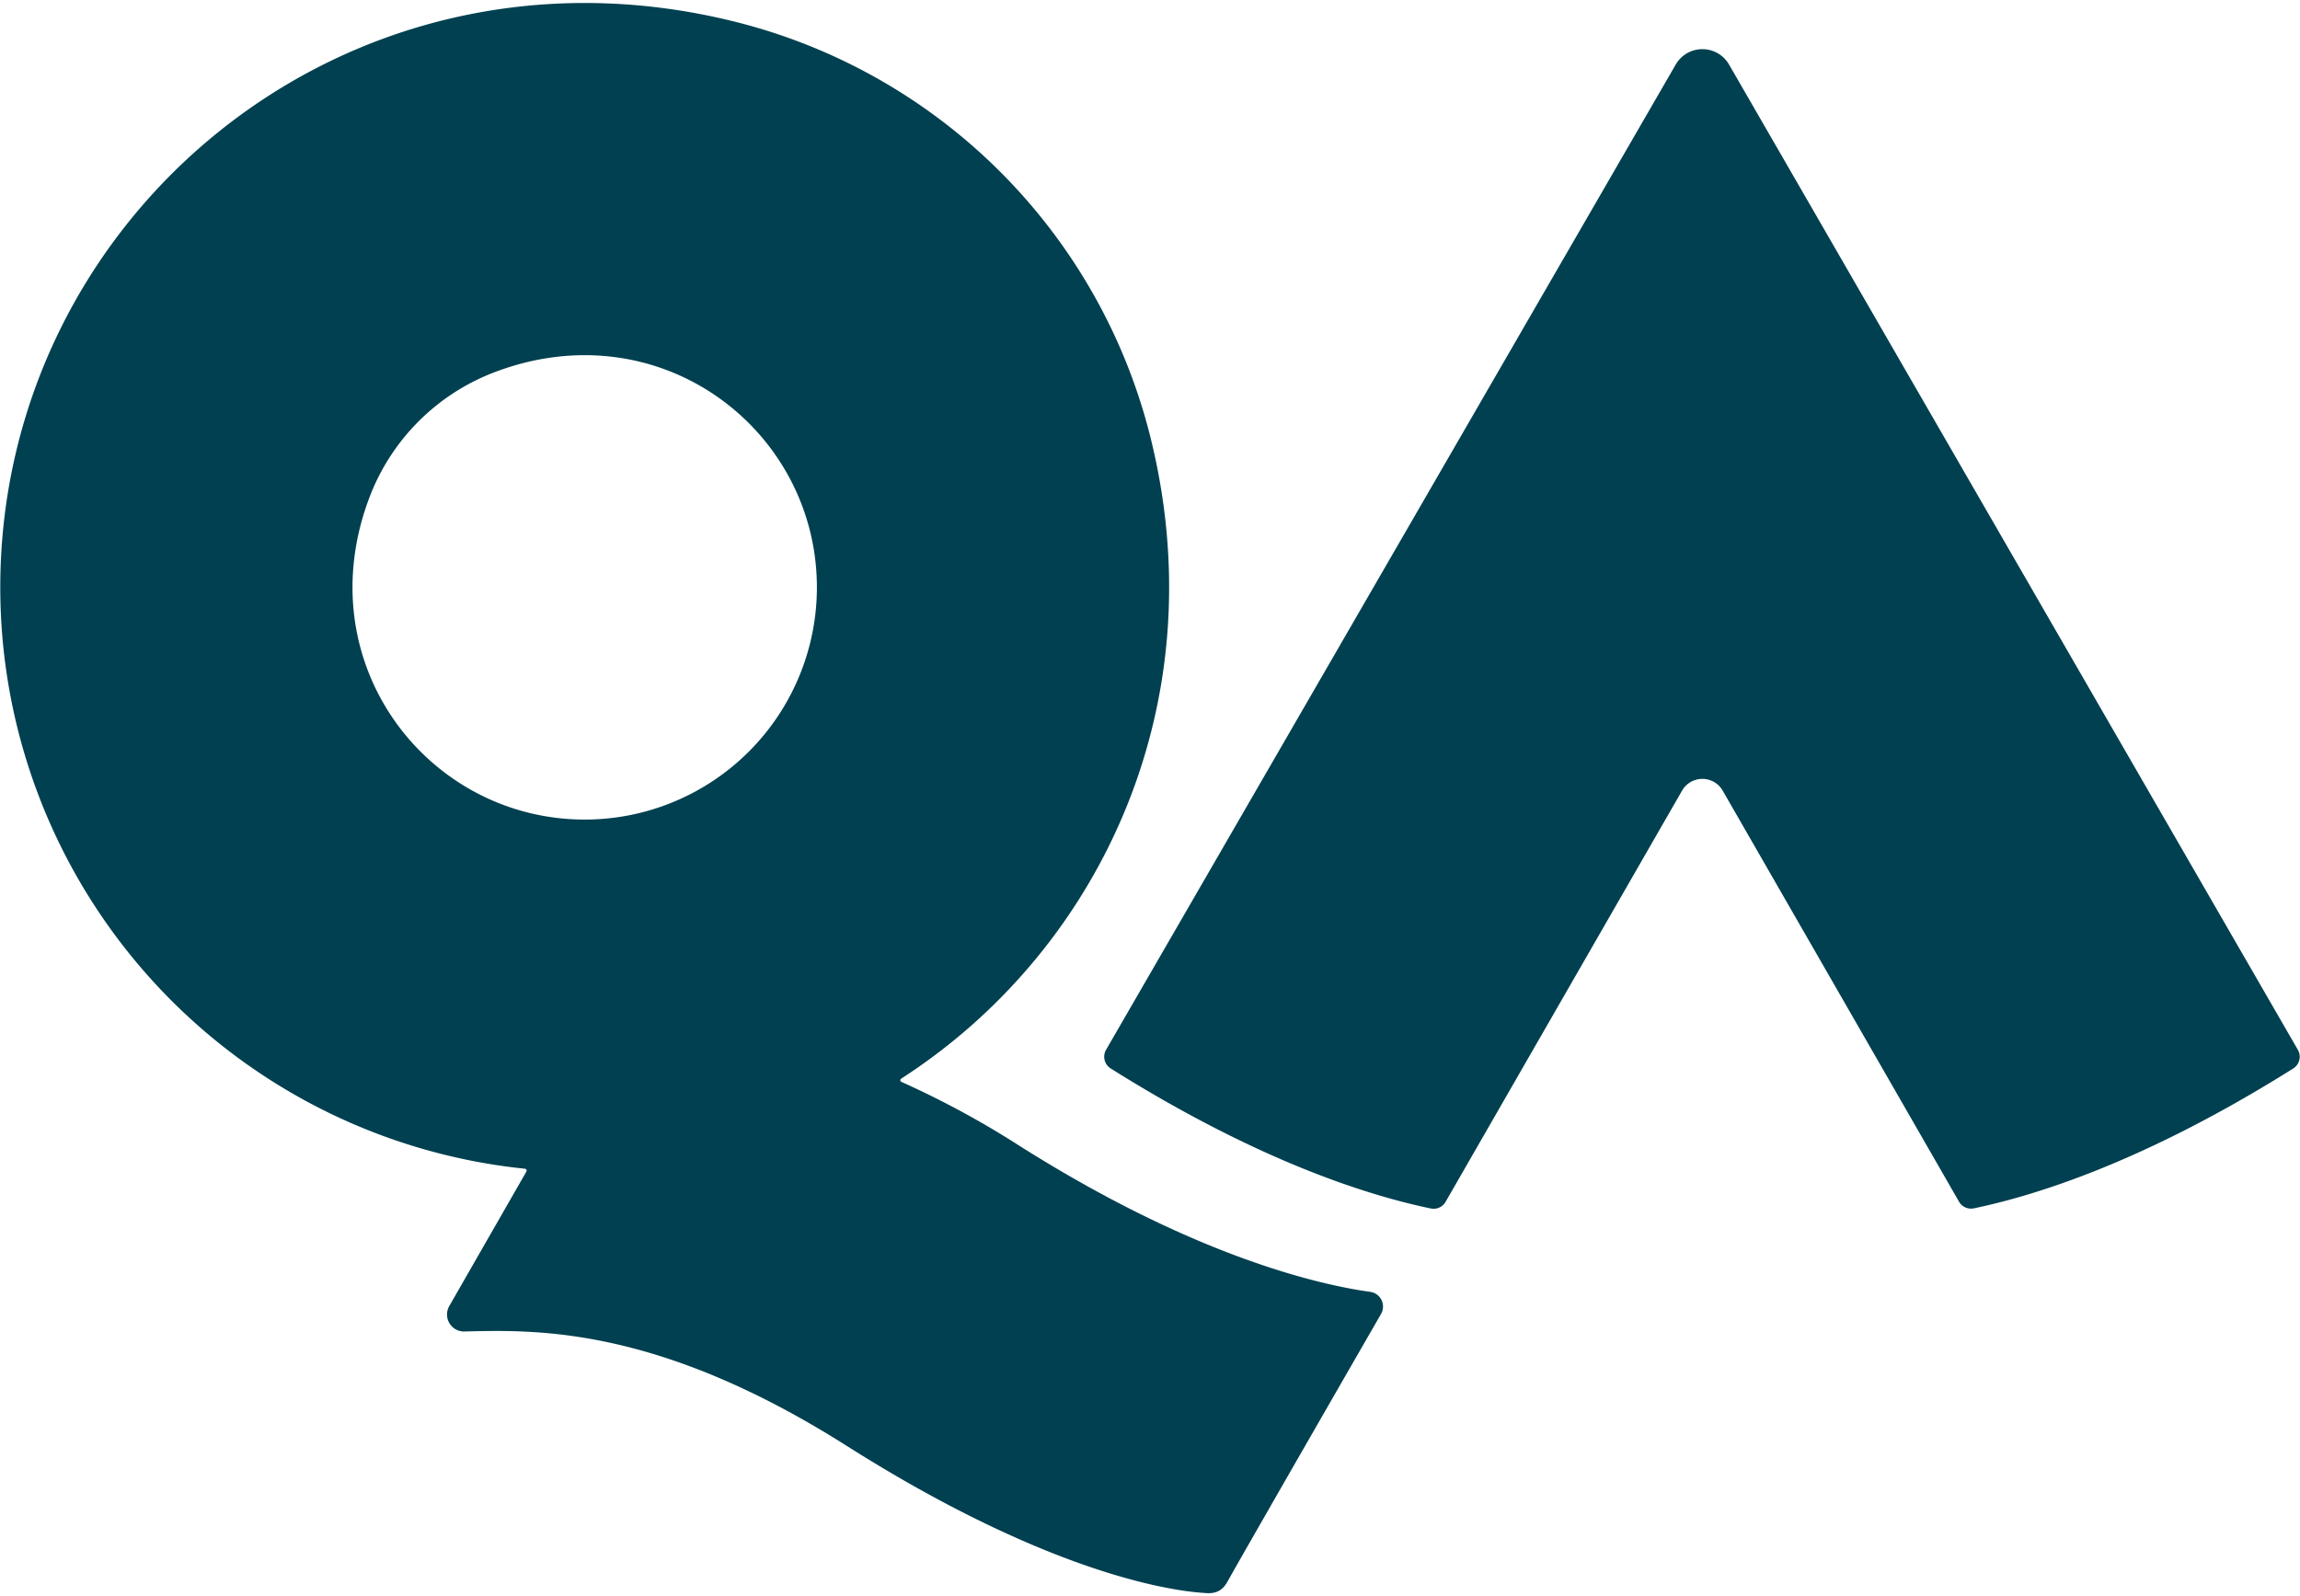
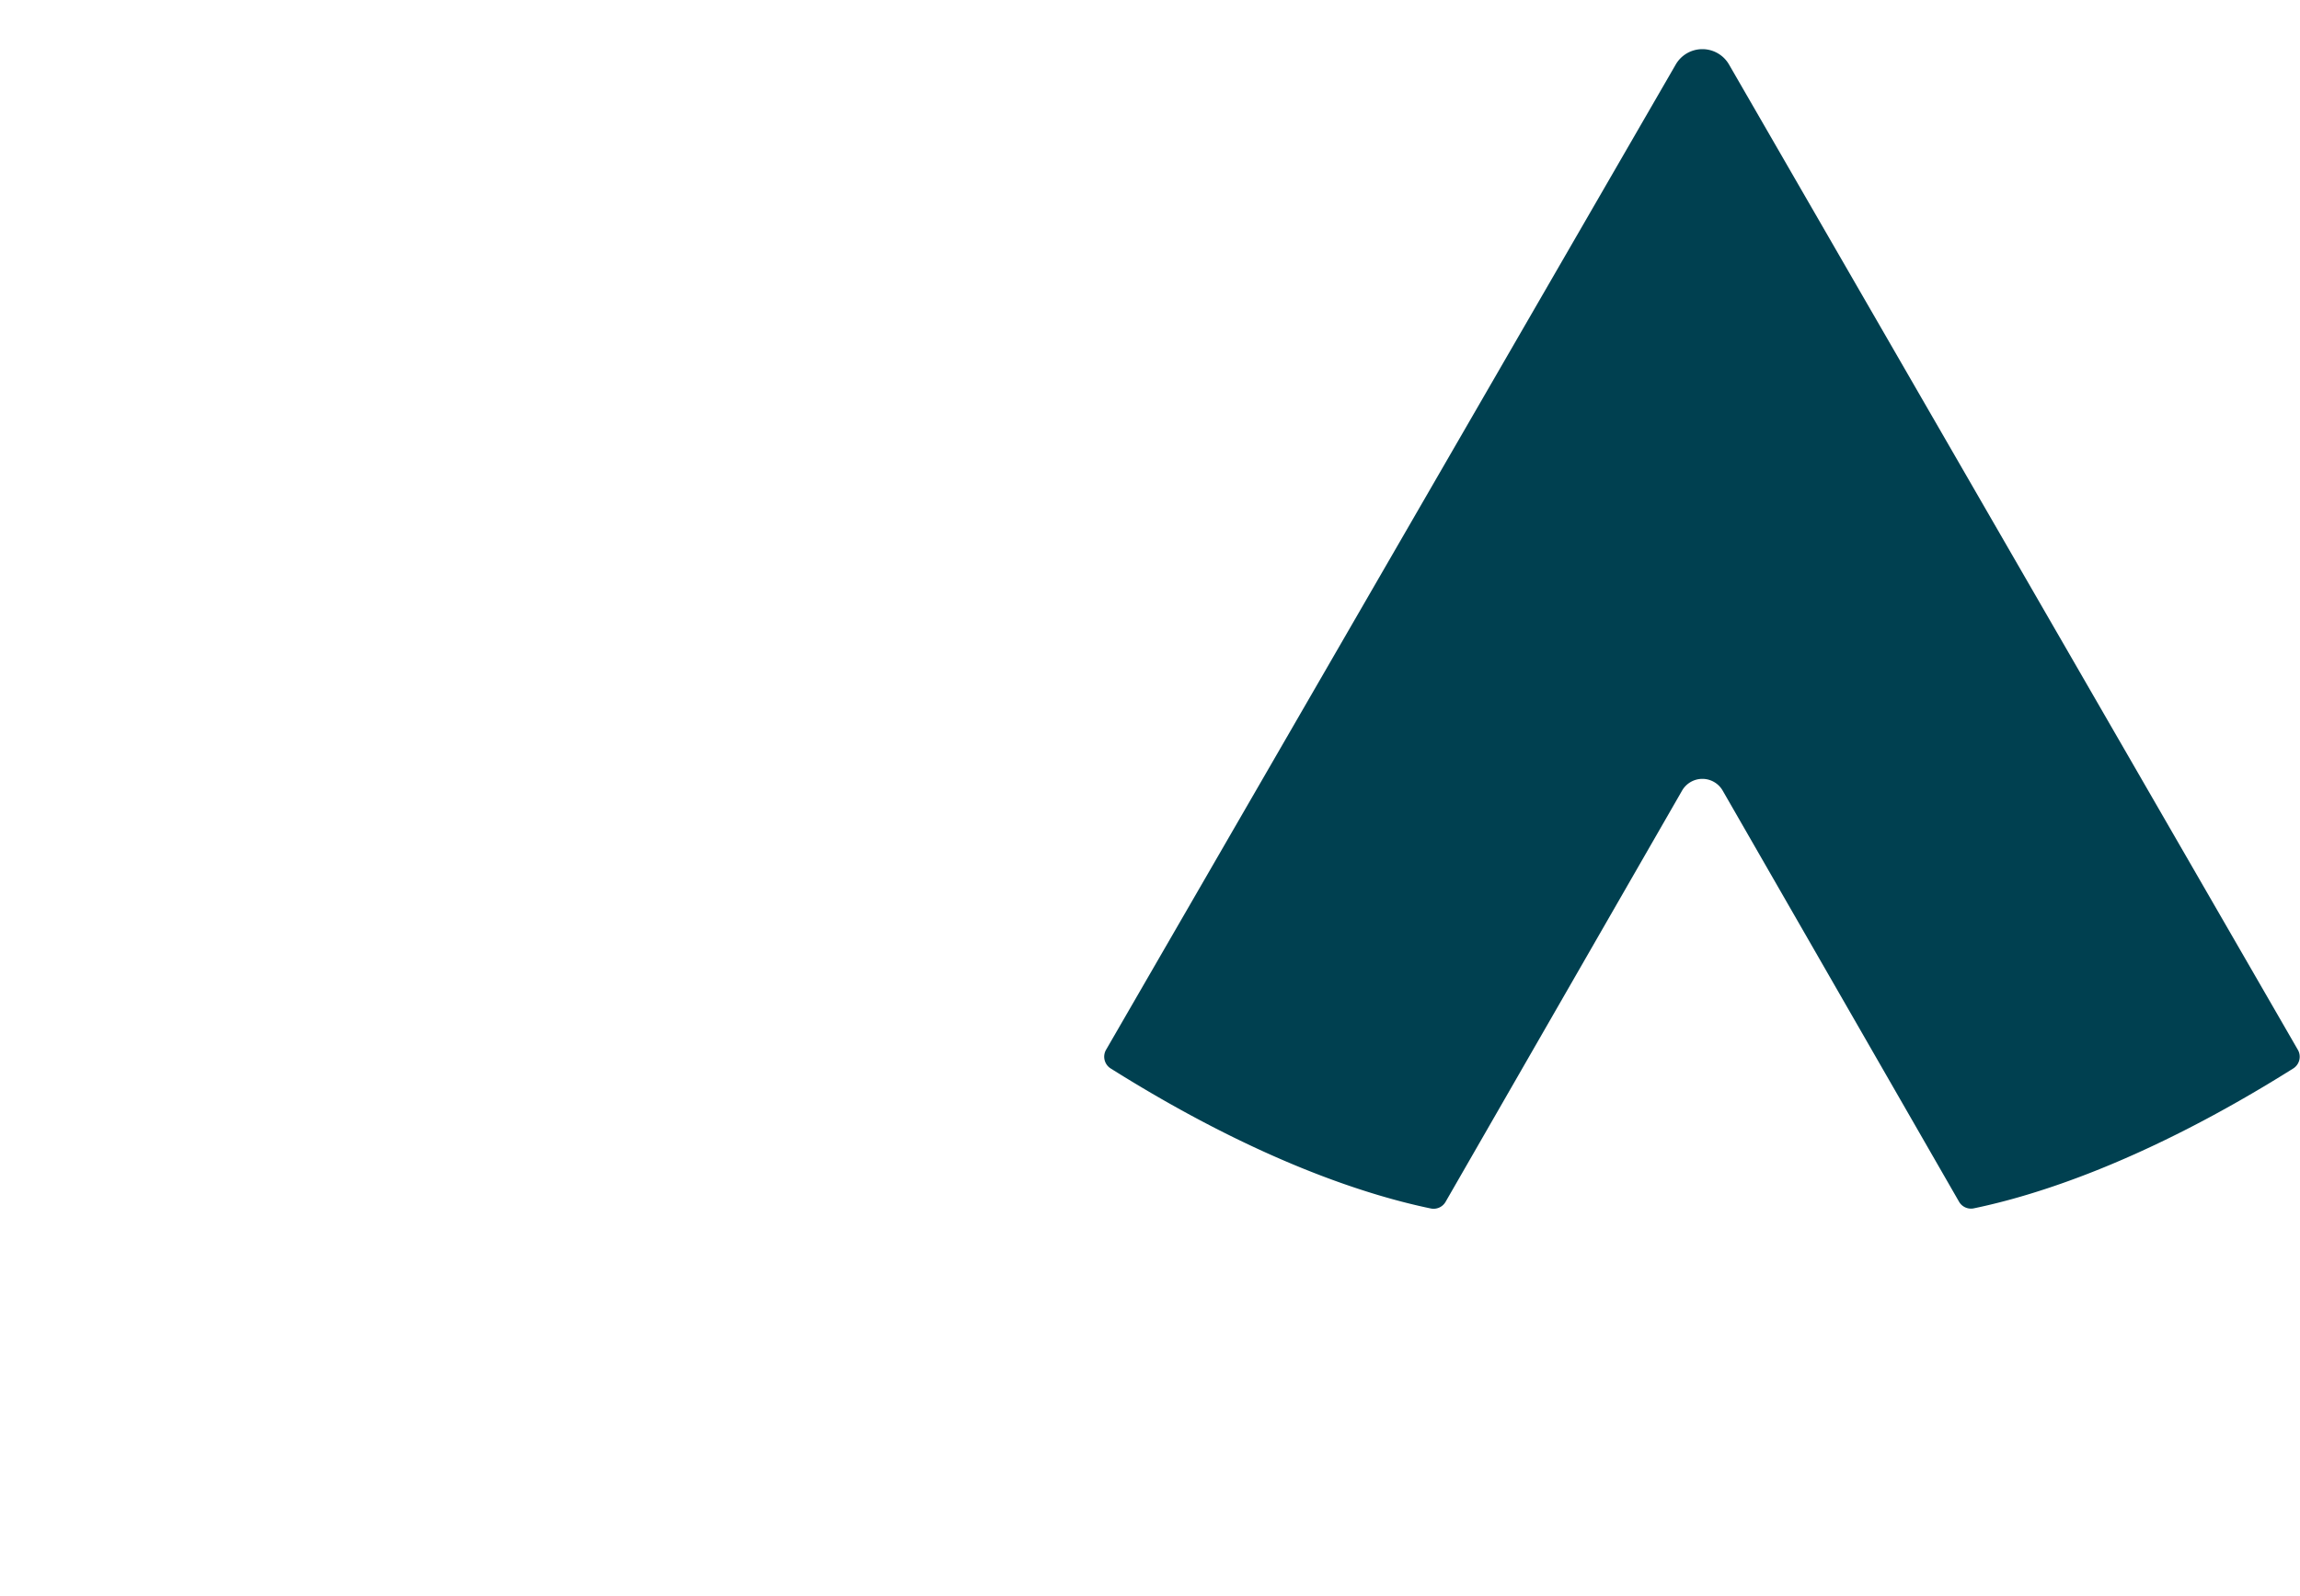
<svg xmlns="http://www.w3.org/2000/svg" data-name="Layer 1" viewBox="0 0 608 422">
  <path d="M457.056 17.045a8.137 8.137 0 00-14.072 0l-150.6 260.5a3.67 3.67 0 001.234 4.941c39.665 24.92 68.811 33.732 84.622 37.014a3.65 3.65 0 003.9-1.764L444.666 209a6.192 6.192 0 0110.708 0l62.489 108.7a3.651 3.651 0 003.9 1.764c15.81-3.282 44.772-12.053 84.437-36.973a3.67 3.67 0 001.234-4.941z" fill="#004050" />
-   <path d="M154.571 216.678c-41.644 0-73.607-41.472-56.836-85.367A57.042 57.042 0 01130.5 98.493c43.908-16.858 85.444 15.12 85.444 56.8a61.386 61.386 0 01-61.374 61.387m207.636 124.863c-12.857-1.78-46.059-9.053-92.905-38.737a238.609 238.609 0 00-31.009-16.771.489.489 0 01-.061-.864c53.2-34.31 83.941-100.426 65.4-171.47A150.846 150.846 0 00193.27 5.491C91.177-19.29.073 57.368.073 155.291a154.513 154.513 0 00138.7 153.7.5.5 0 01.382.74l-20.386 35.559a4.493 4.493 0 004.009 6.732c19.166-.493 51.193-1.343 100.989 30.2 54.619 34.608 87.163 38.4 94.066 38.888 1.839.138 4.746.6 6.667-2.994 4.968-8.914 40.576-70.734 40.576-70.734a3.92 3.92 0 00-2.865-5.839" fill="#004050" />
</svg>